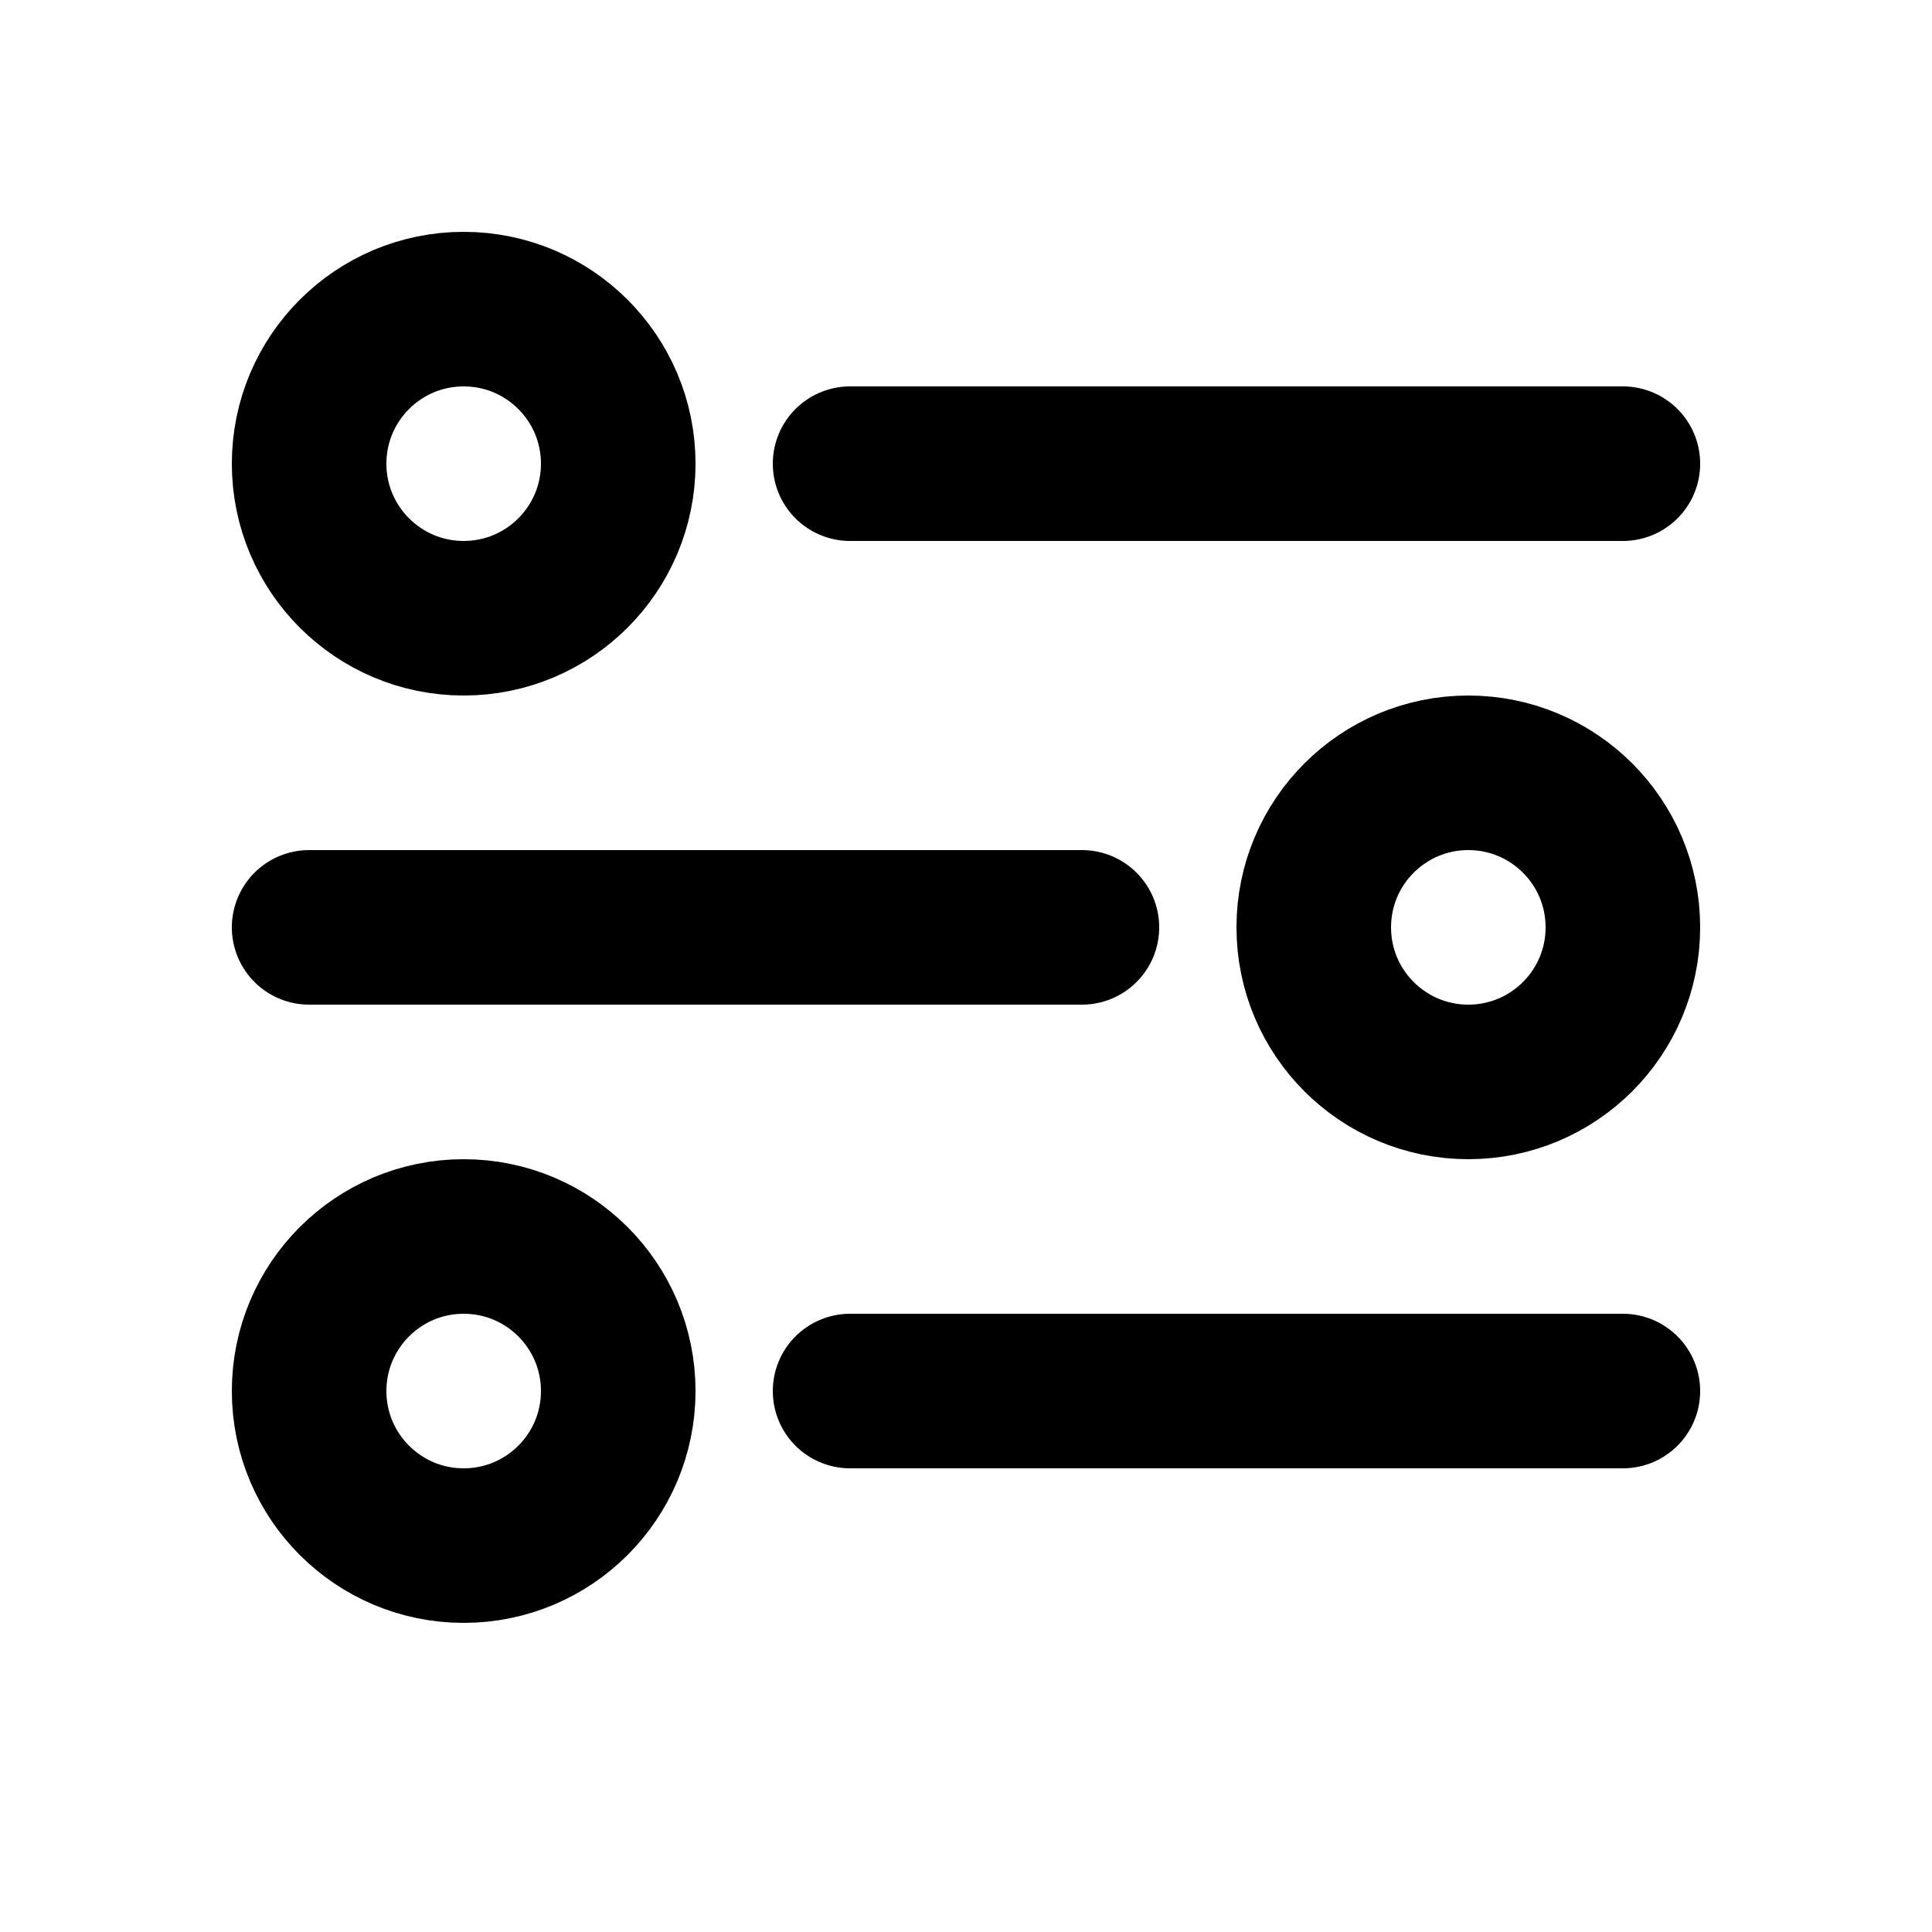
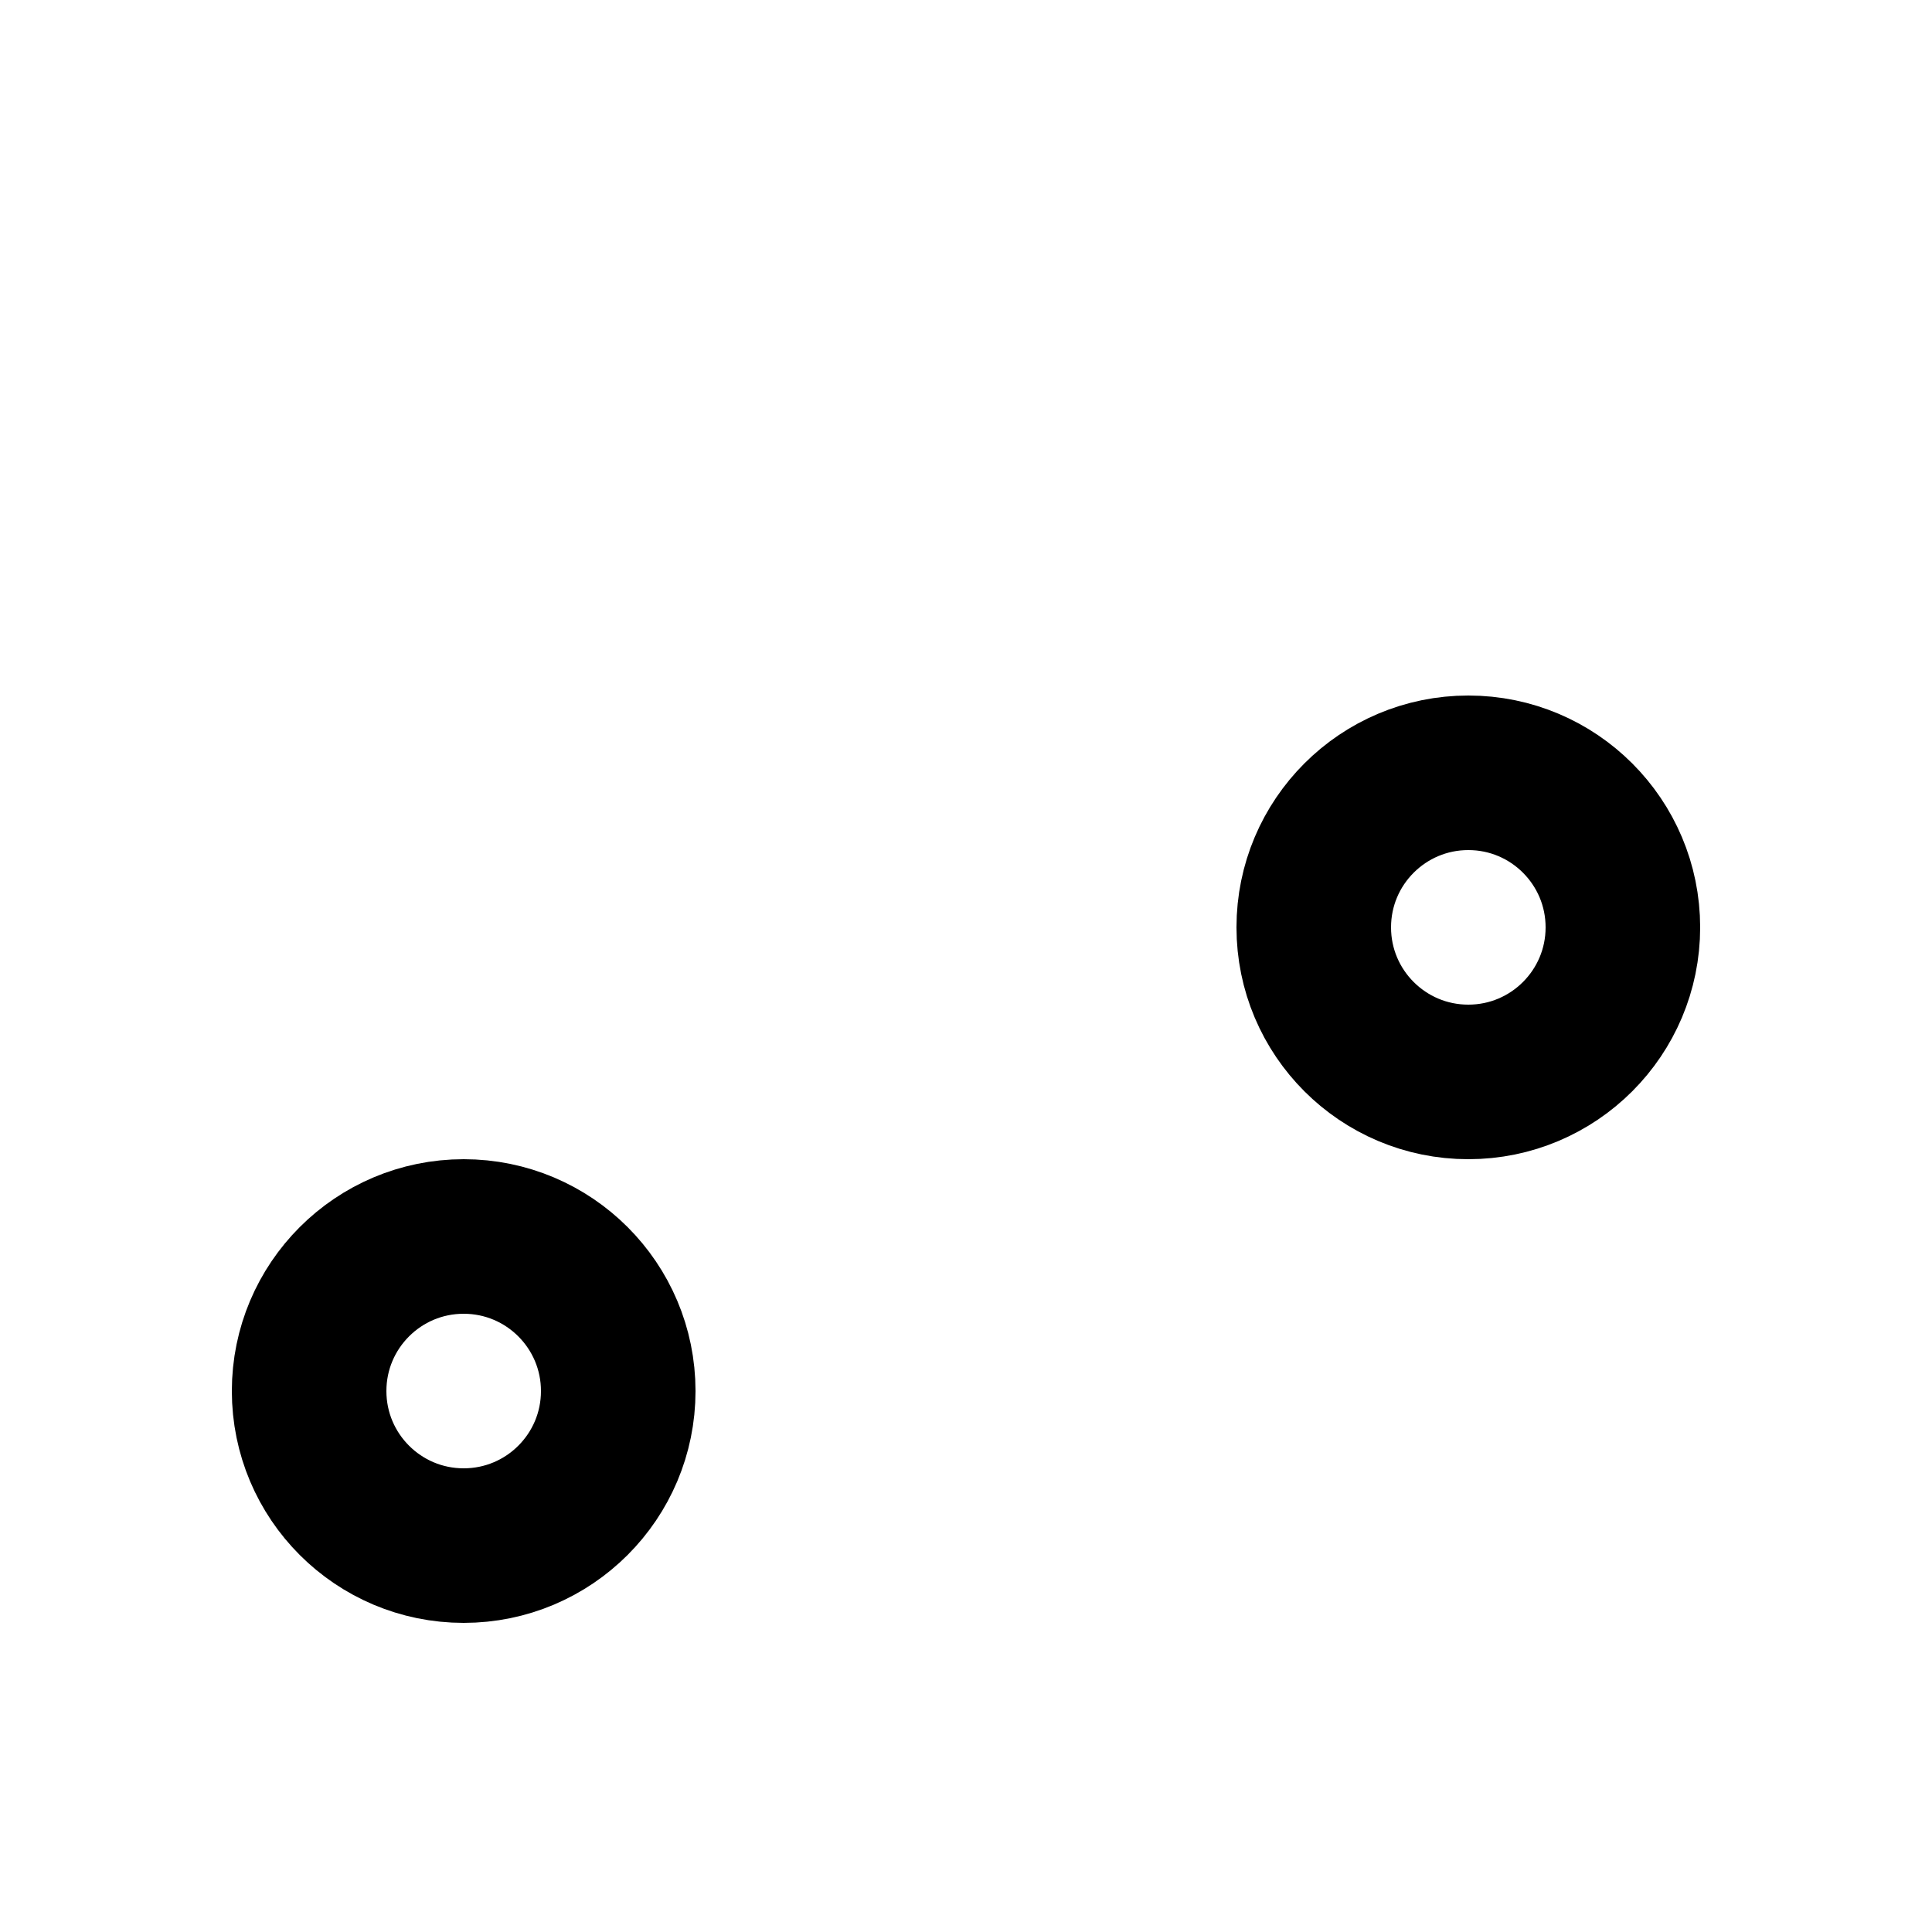
<svg xmlns="http://www.w3.org/2000/svg" width="25" height="25" viewBox="0 0 25 25" fill="none">
-   <circle cx="6" cy="6" r="2" stroke="black" stroke-width="2" />
  <circle cx="19" cy="12" r="2" stroke="black" stroke-width="2" />
-   <path d="M11 6L21 6" stroke="black" stroke-width="2" stroke-linecap="round" />
  <circle cx="6" cy="18" r="2" stroke="black" stroke-width="2" />
-   <path d="M11 18L21 18" stroke="black" stroke-width="2" stroke-linecap="round" />
-   <path d="M4 12H14" stroke="black" stroke-width="2" stroke-linecap="round" />
</svg>